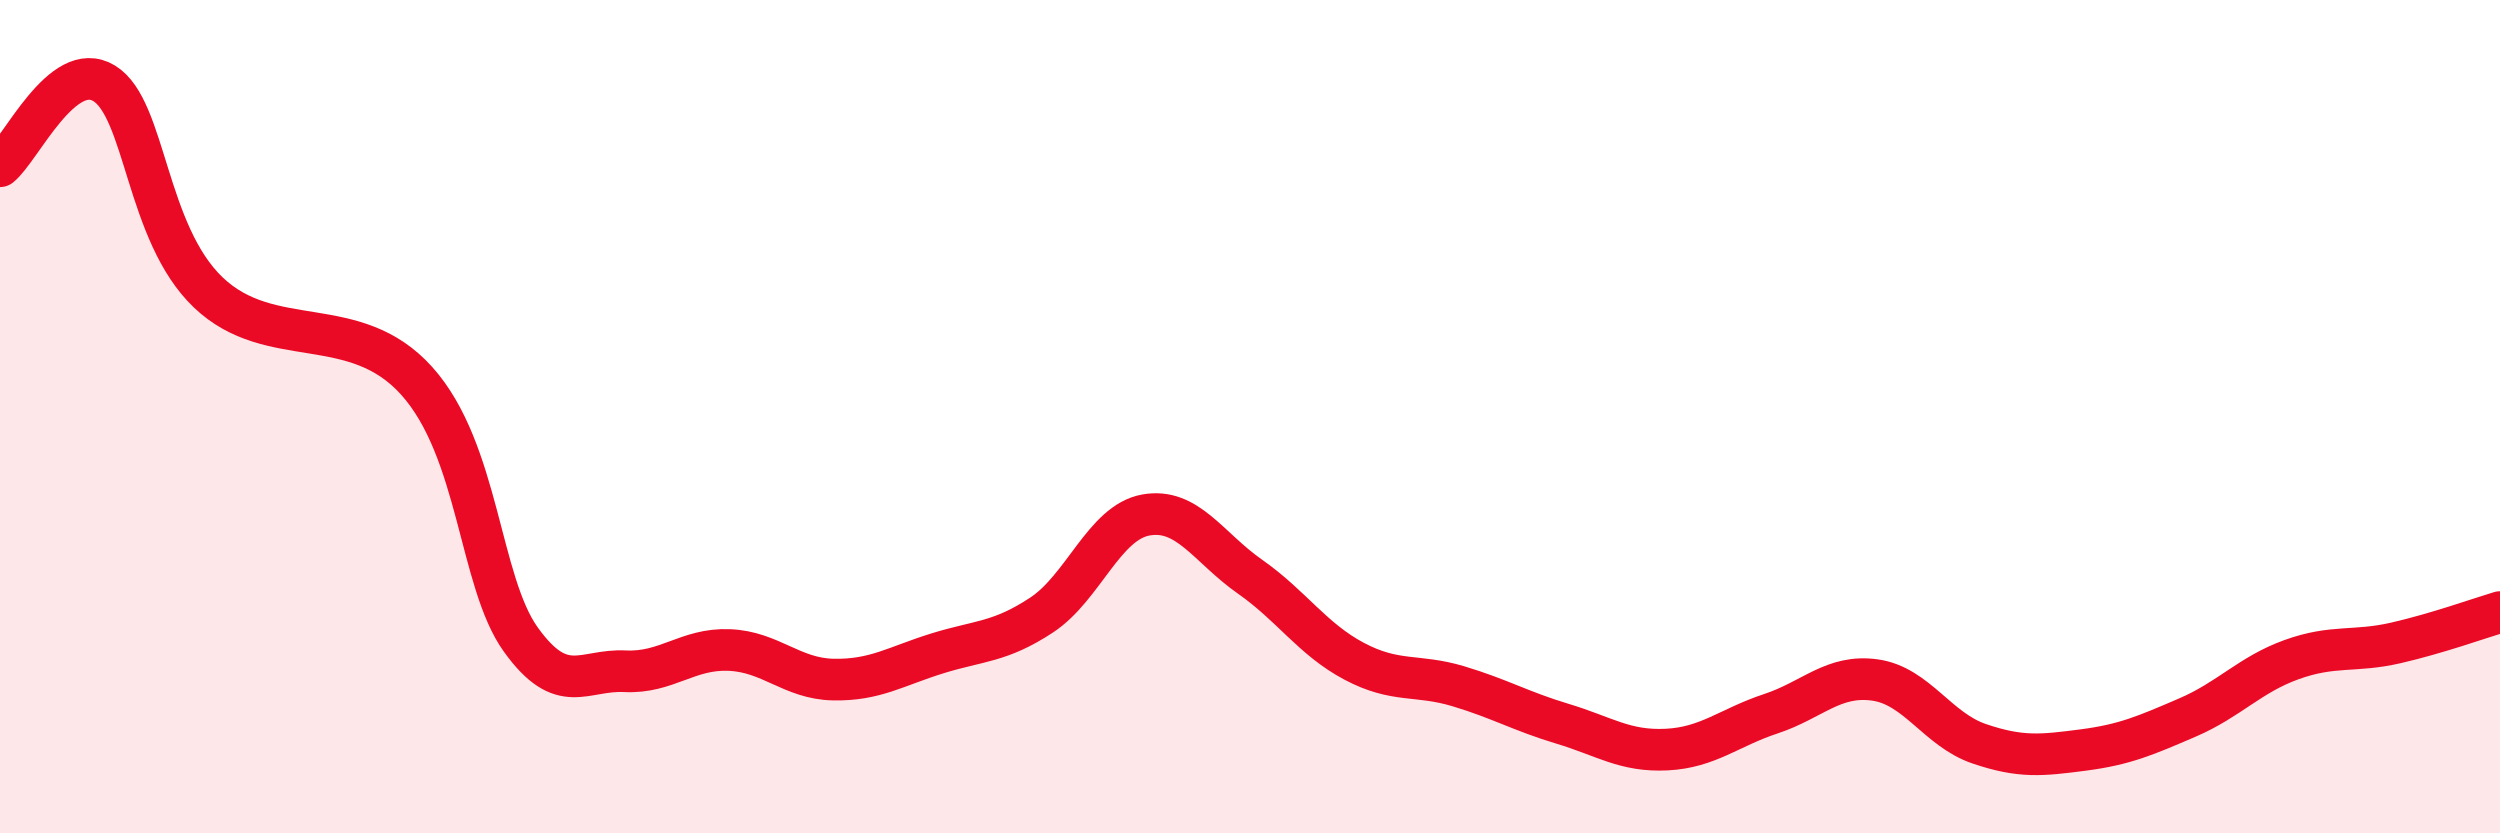
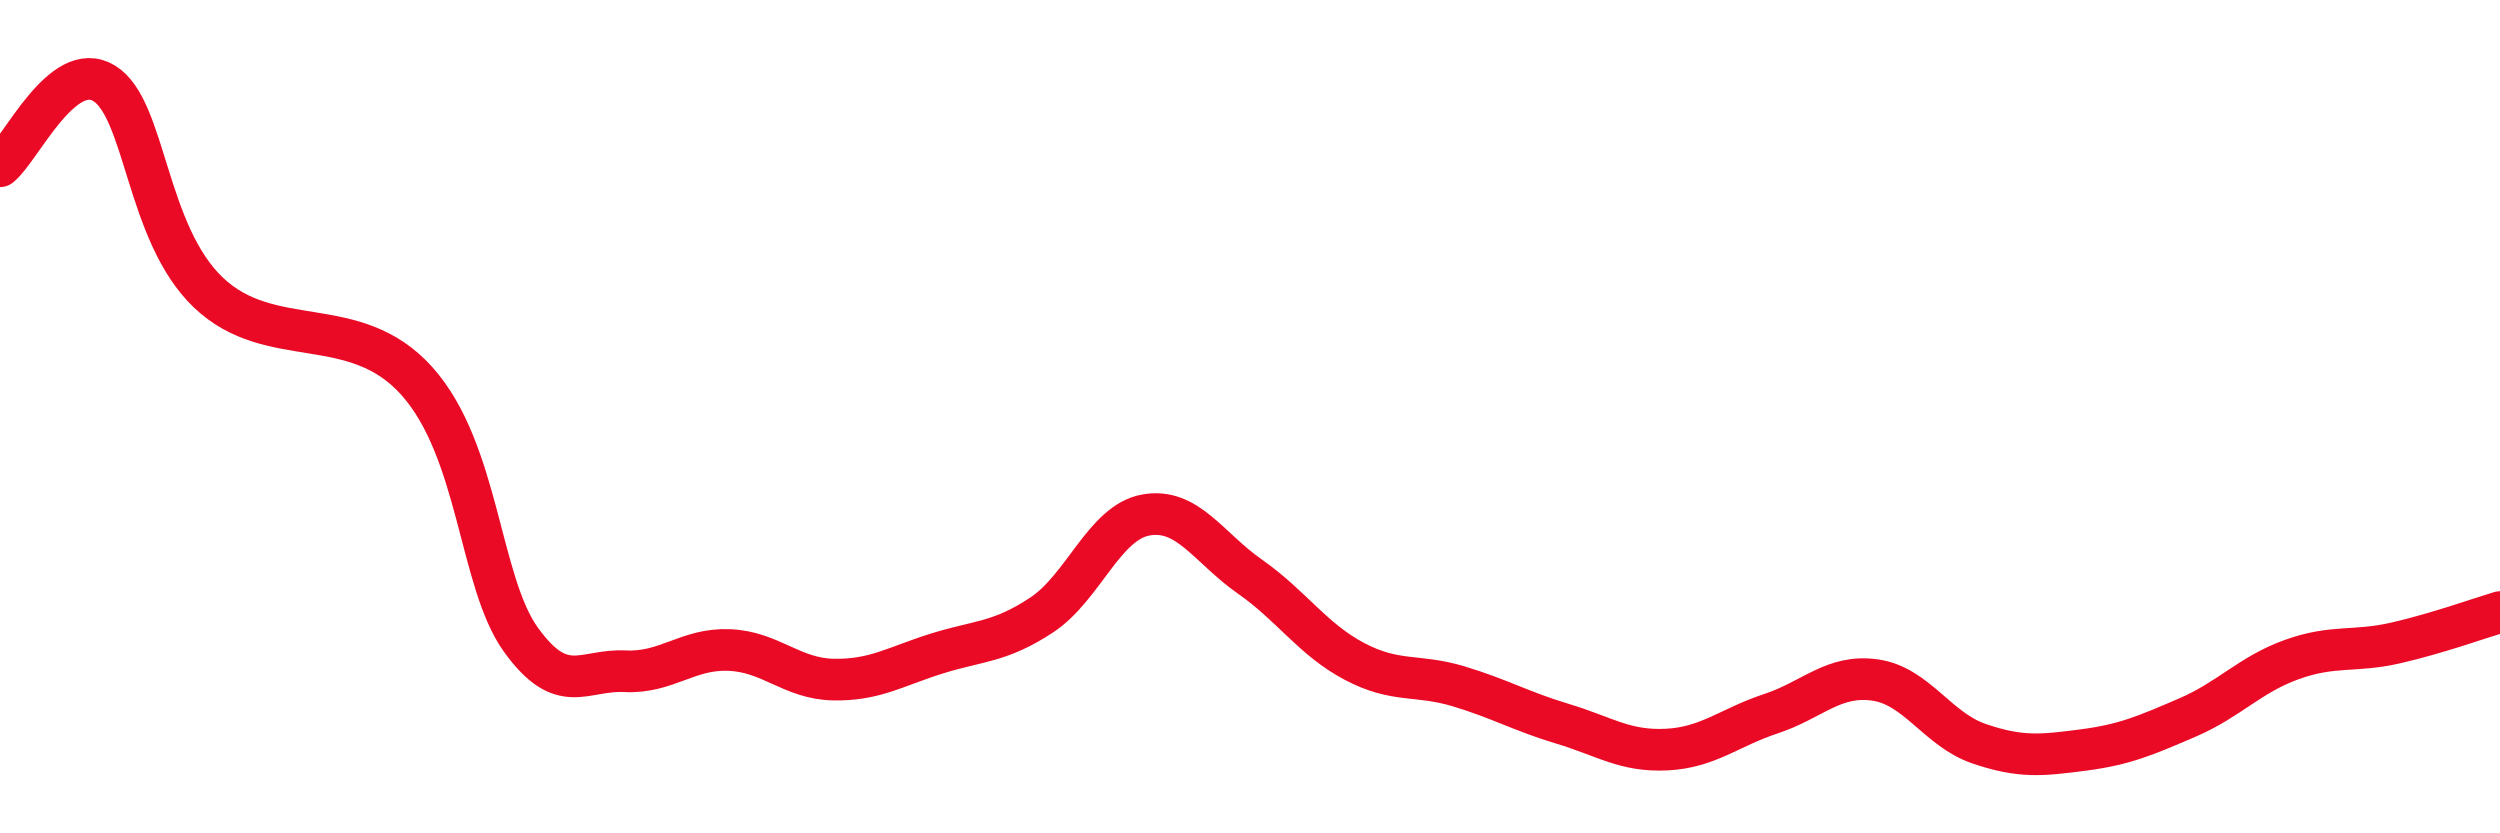
<svg xmlns="http://www.w3.org/2000/svg" width="60" height="20" viewBox="0 0 60 20">
-   <path d="M 0,3.99 C 0.5,3.59 1.5,1.39 2.5,2 C 3.5,2.61 3.5,5.59 5,7.02 C 6.5,8.45 8.5,7.47 10,9.14 C 11.5,10.81 11.5,13.96 12.5,15.35 C 13.5,16.74 14,16.06 15,16.11 C 16,16.16 16.5,15.56 17.5,15.6 C 18.5,15.64 19,16.29 20,16.31 C 21,16.33 21.5,15.99 22.5,15.68 C 23.5,15.37 24,15.42 25,14.76 C 26,14.1 26.5,12.54 27.5,12.36 C 28.5,12.18 29,13.14 30,13.84 C 31,14.54 31.5,15.34 32.5,15.87 C 33.5,16.4 34,16.17 35,16.47 C 36,16.77 36.5,17.07 37.5,17.37 C 38.5,17.67 39,18.04 40,17.99 C 41,17.94 41.5,17.46 42.5,17.13 C 43.5,16.8 44,16.18 45,16.32 C 46,16.46 46.5,17.51 47.5,17.85 C 48.5,18.19 49,18.13 50,18 C 51,17.87 51.5,17.65 52.5,17.22 C 53.5,16.79 54,16.19 55,15.83 C 56,15.47 56.5,15.66 57.5,15.43 C 58.5,15.2 59.5,14.84 60,14.69L60 20L0 20Z" fill="#EB0A25" opacity="0.1" stroke-linecap="round" stroke-linejoin="round" />
  <path d="M 0,3.99 C 0.5,3.59 1.5,1.39 2.5,2 C 3.5,2.61 3.5,5.59 5,7.02 C 6.5,8.45 8.5,7.47 10,9.14 C 11.5,10.81 11.5,13.96 12.5,15.35 C 13.5,16.74 14,16.06 15,16.11 C 16,16.16 16.5,15.56 17.5,15.6 C 18.5,15.64 19,16.29 20,16.31 C 21,16.33 21.5,15.99 22.5,15.68 C 23.5,15.37 24,15.42 25,14.76 C 26,14.1 26.5,12.54 27.5,12.36 C 28.5,12.18 29,13.14 30,13.84 C 31,14.54 31.5,15.34 32.5,15.87 C 33.5,16.4 34,16.17 35,16.47 C 36,16.77 36.5,17.07 37.5,17.37 C 38.5,17.67 39,18.04 40,17.99 C 41,17.94 41.5,17.46 42.5,17.13 C 43.5,16.8 44,16.18 45,16.32 C 46,16.46 46.5,17.51 47.5,17.85 C 48.5,18.19 49,18.13 50,18 C 51,17.87 51.5,17.65 52.5,17.22 C 53.5,16.79 54,16.19 55,15.83 C 56,15.47 56.5,15.66 57.5,15.43 C 58.5,15.2 59.5,14.84 60,14.69" stroke="#EB0A25" stroke-width="1" fill="none" stroke-linecap="round" stroke-linejoin="round" />
</svg>